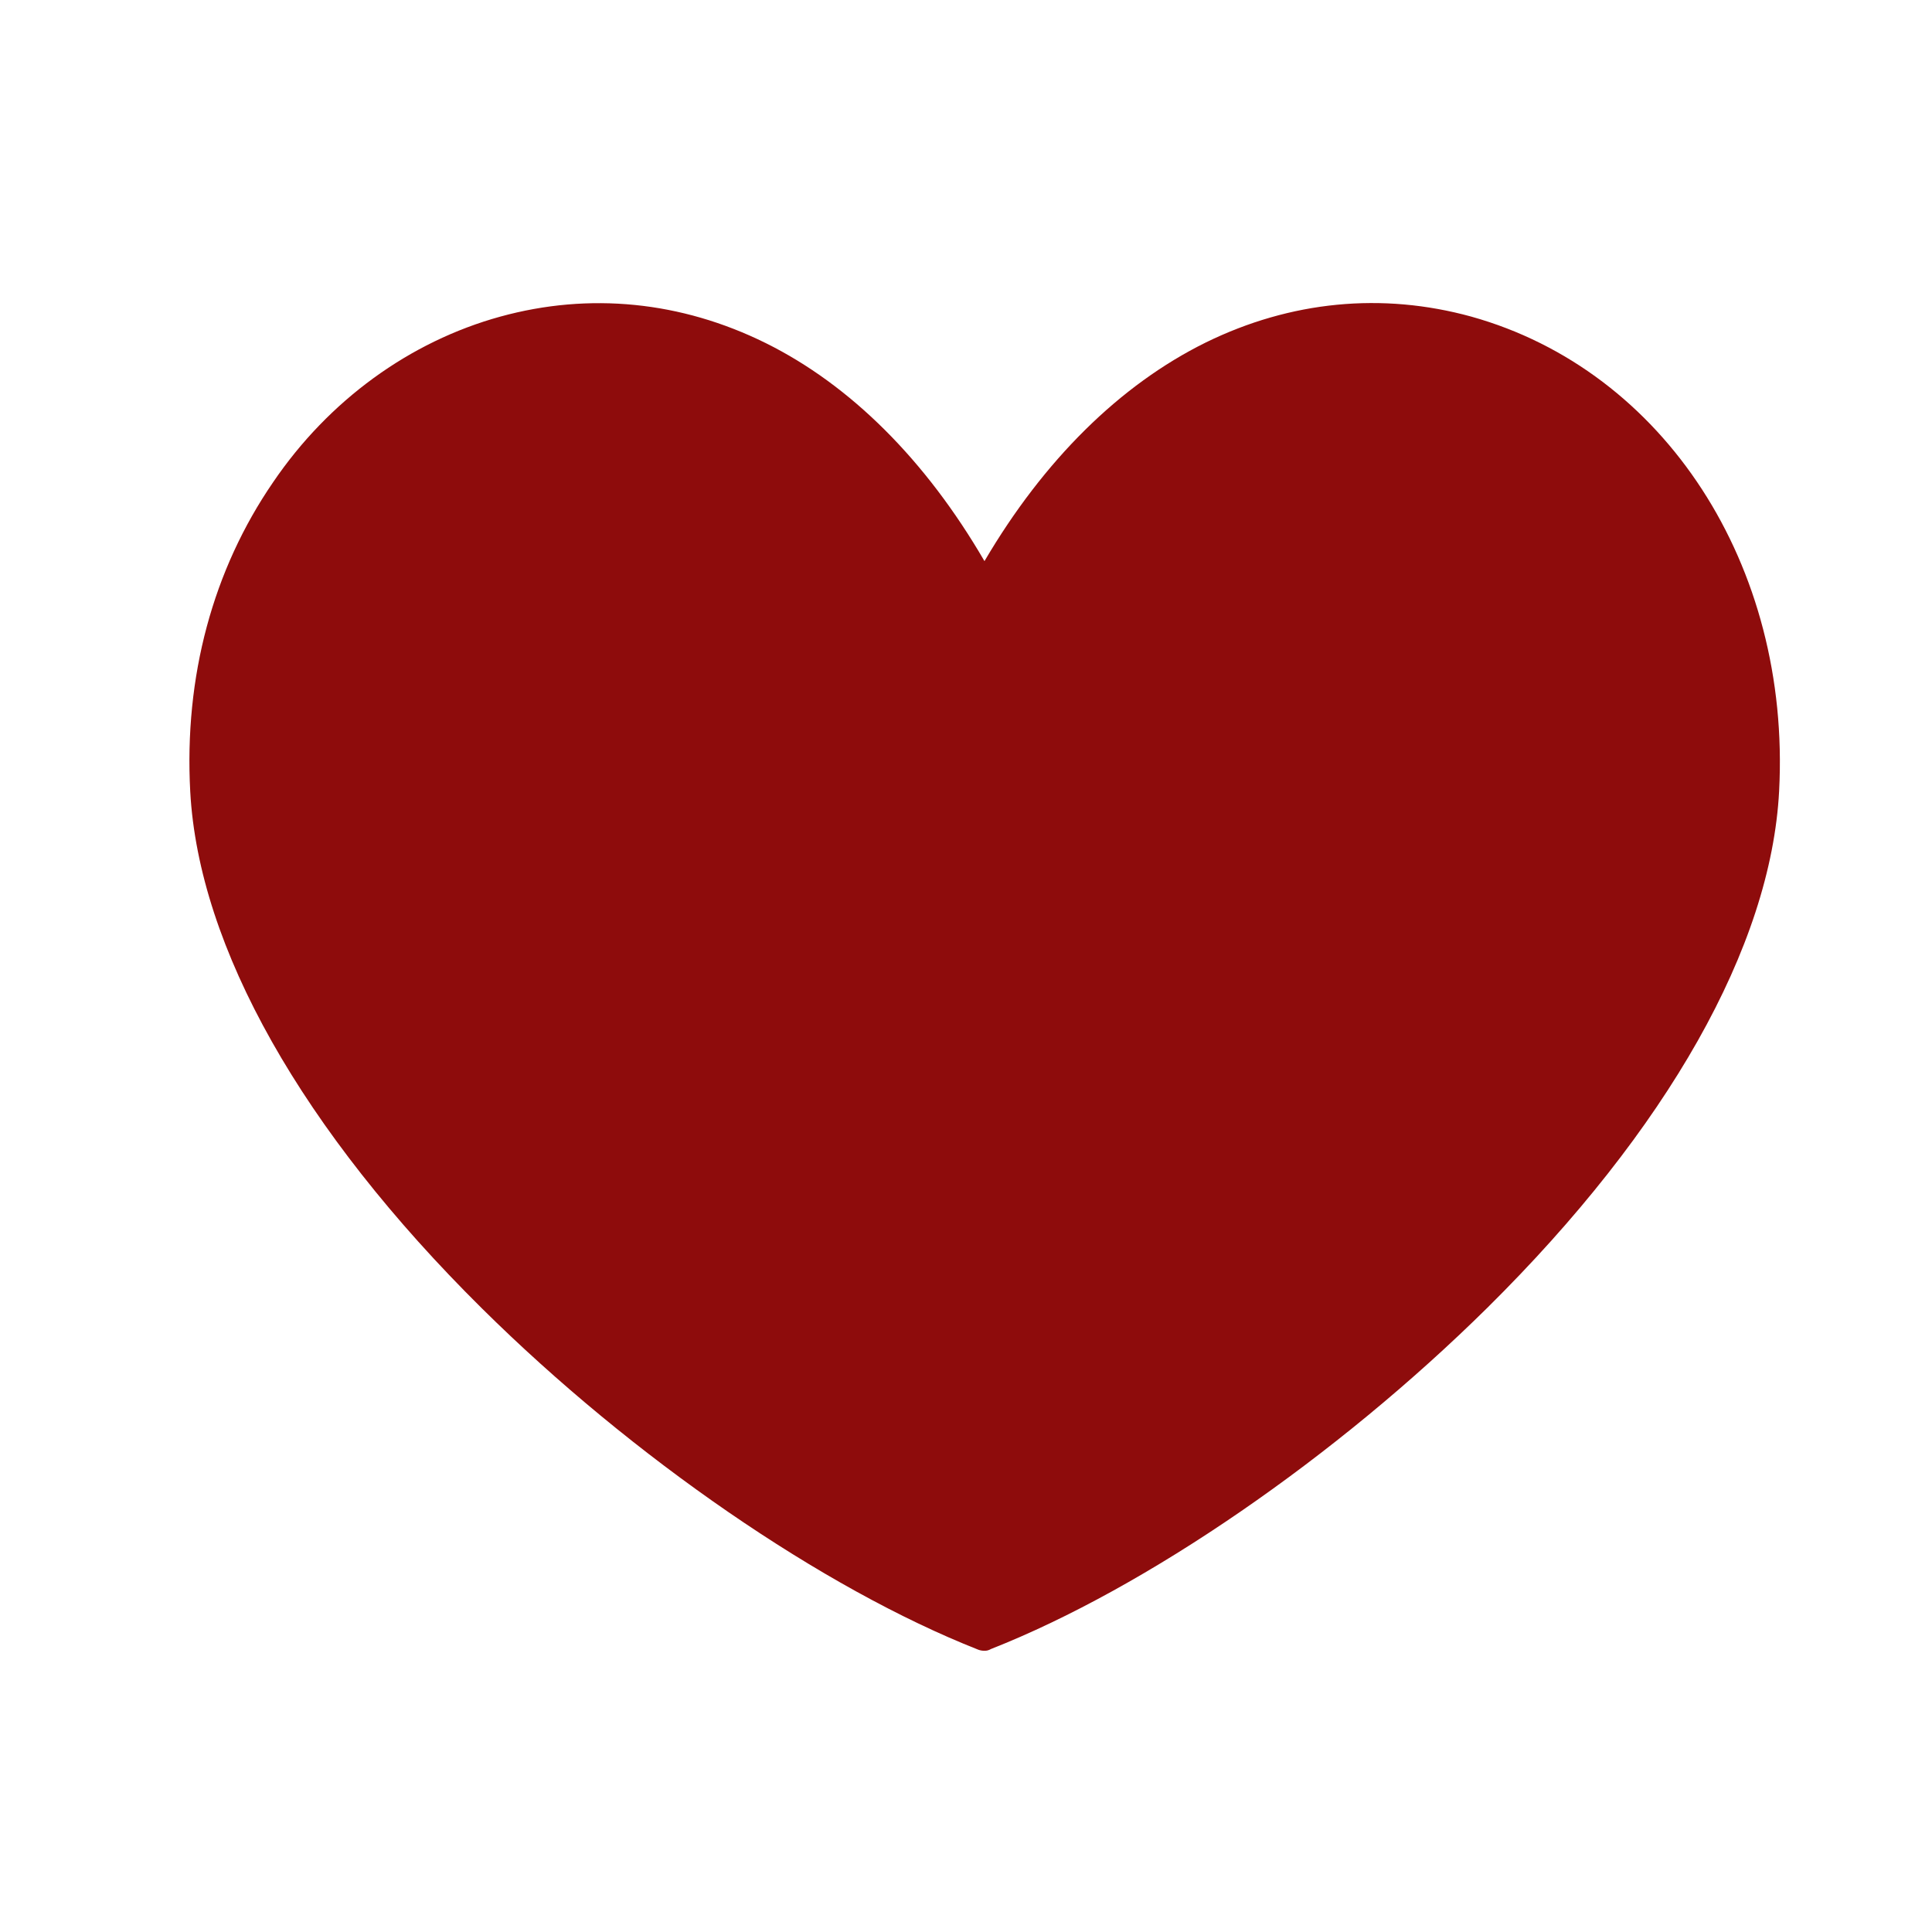
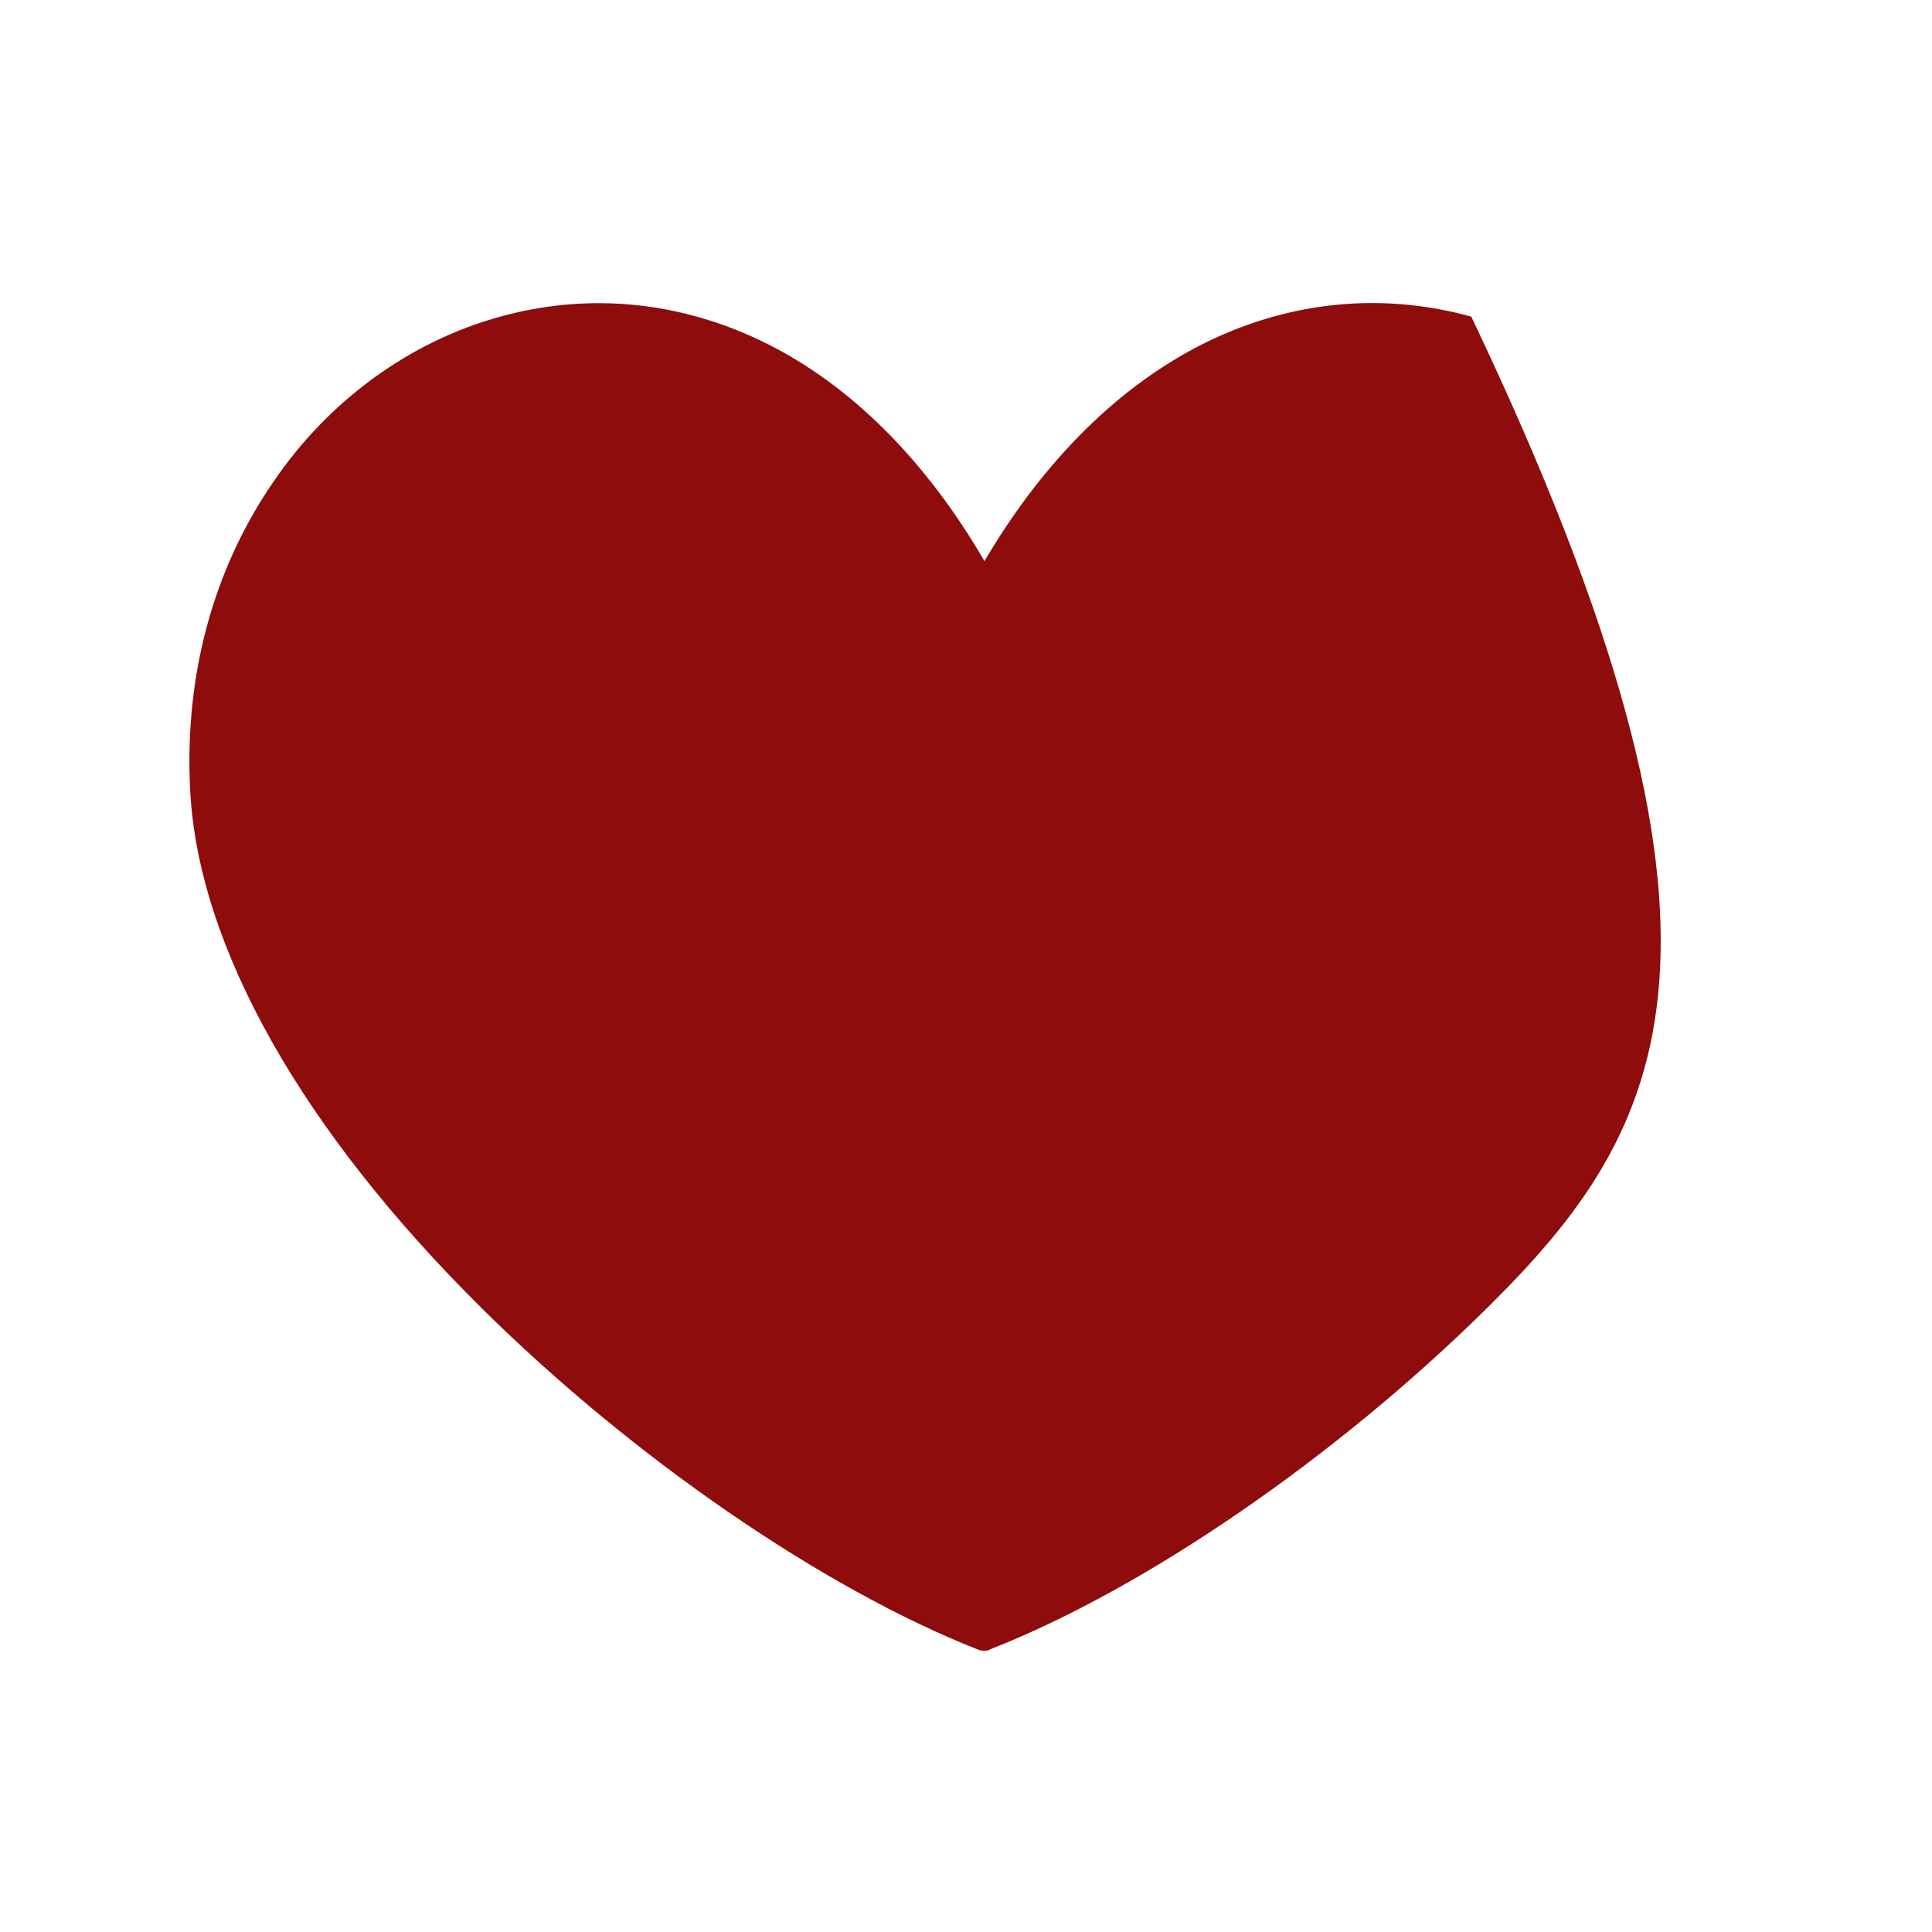
<svg xmlns="http://www.w3.org/2000/svg" width="32" height="32" viewBox="0 0 32 32" fill="none">
-   <path fill-rule="evenodd" clip-rule="evenodd" d="M16.306 27.342C16.27 27.342 16.234 27.336 16.203 27.324C13.629 26.31 10.479 24.143 7.983 21.672C5.003 18.722 3.291 15.686 3.151 13.112C3.048 11.206 3.527 9.439 4.523 7.988C5.446 6.629 6.787 5.657 8.287 5.244C9.762 4.838 11.28 4.989 12.682 5.682C14.091 6.38 15.335 7.624 16.306 9.294C17.29 7.618 18.553 6.374 19.967 5.675C21.376 4.983 22.893 4.838 24.369 5.244C27.568 6.137 29.663 9.367 29.468 13.1C29.335 15.674 27.617 18.71 24.636 21.66C22.135 24.131 18.99 26.298 16.416 27.312C16.373 27.336 16.343 27.342 16.306 27.342Z" fill="#8E0C0C" />
+   <path fill-rule="evenodd" clip-rule="evenodd" d="M16.306 27.342C16.27 27.342 16.234 27.336 16.203 27.324C13.629 26.31 10.479 24.143 7.983 21.672C5.003 18.722 3.291 15.686 3.151 13.112C3.048 11.206 3.527 9.439 4.523 7.988C5.446 6.629 6.787 5.657 8.287 5.244C9.762 4.838 11.28 4.989 12.682 5.682C14.091 6.38 15.335 7.624 16.306 9.294C17.29 7.618 18.553 6.374 19.967 5.675C21.376 4.983 22.893 4.838 24.369 5.244C29.335 15.674 27.617 18.71 24.636 21.66C22.135 24.131 18.99 26.298 16.416 27.312C16.373 27.336 16.343 27.342 16.306 27.342Z" fill="#8E0C0C" />
</svg>